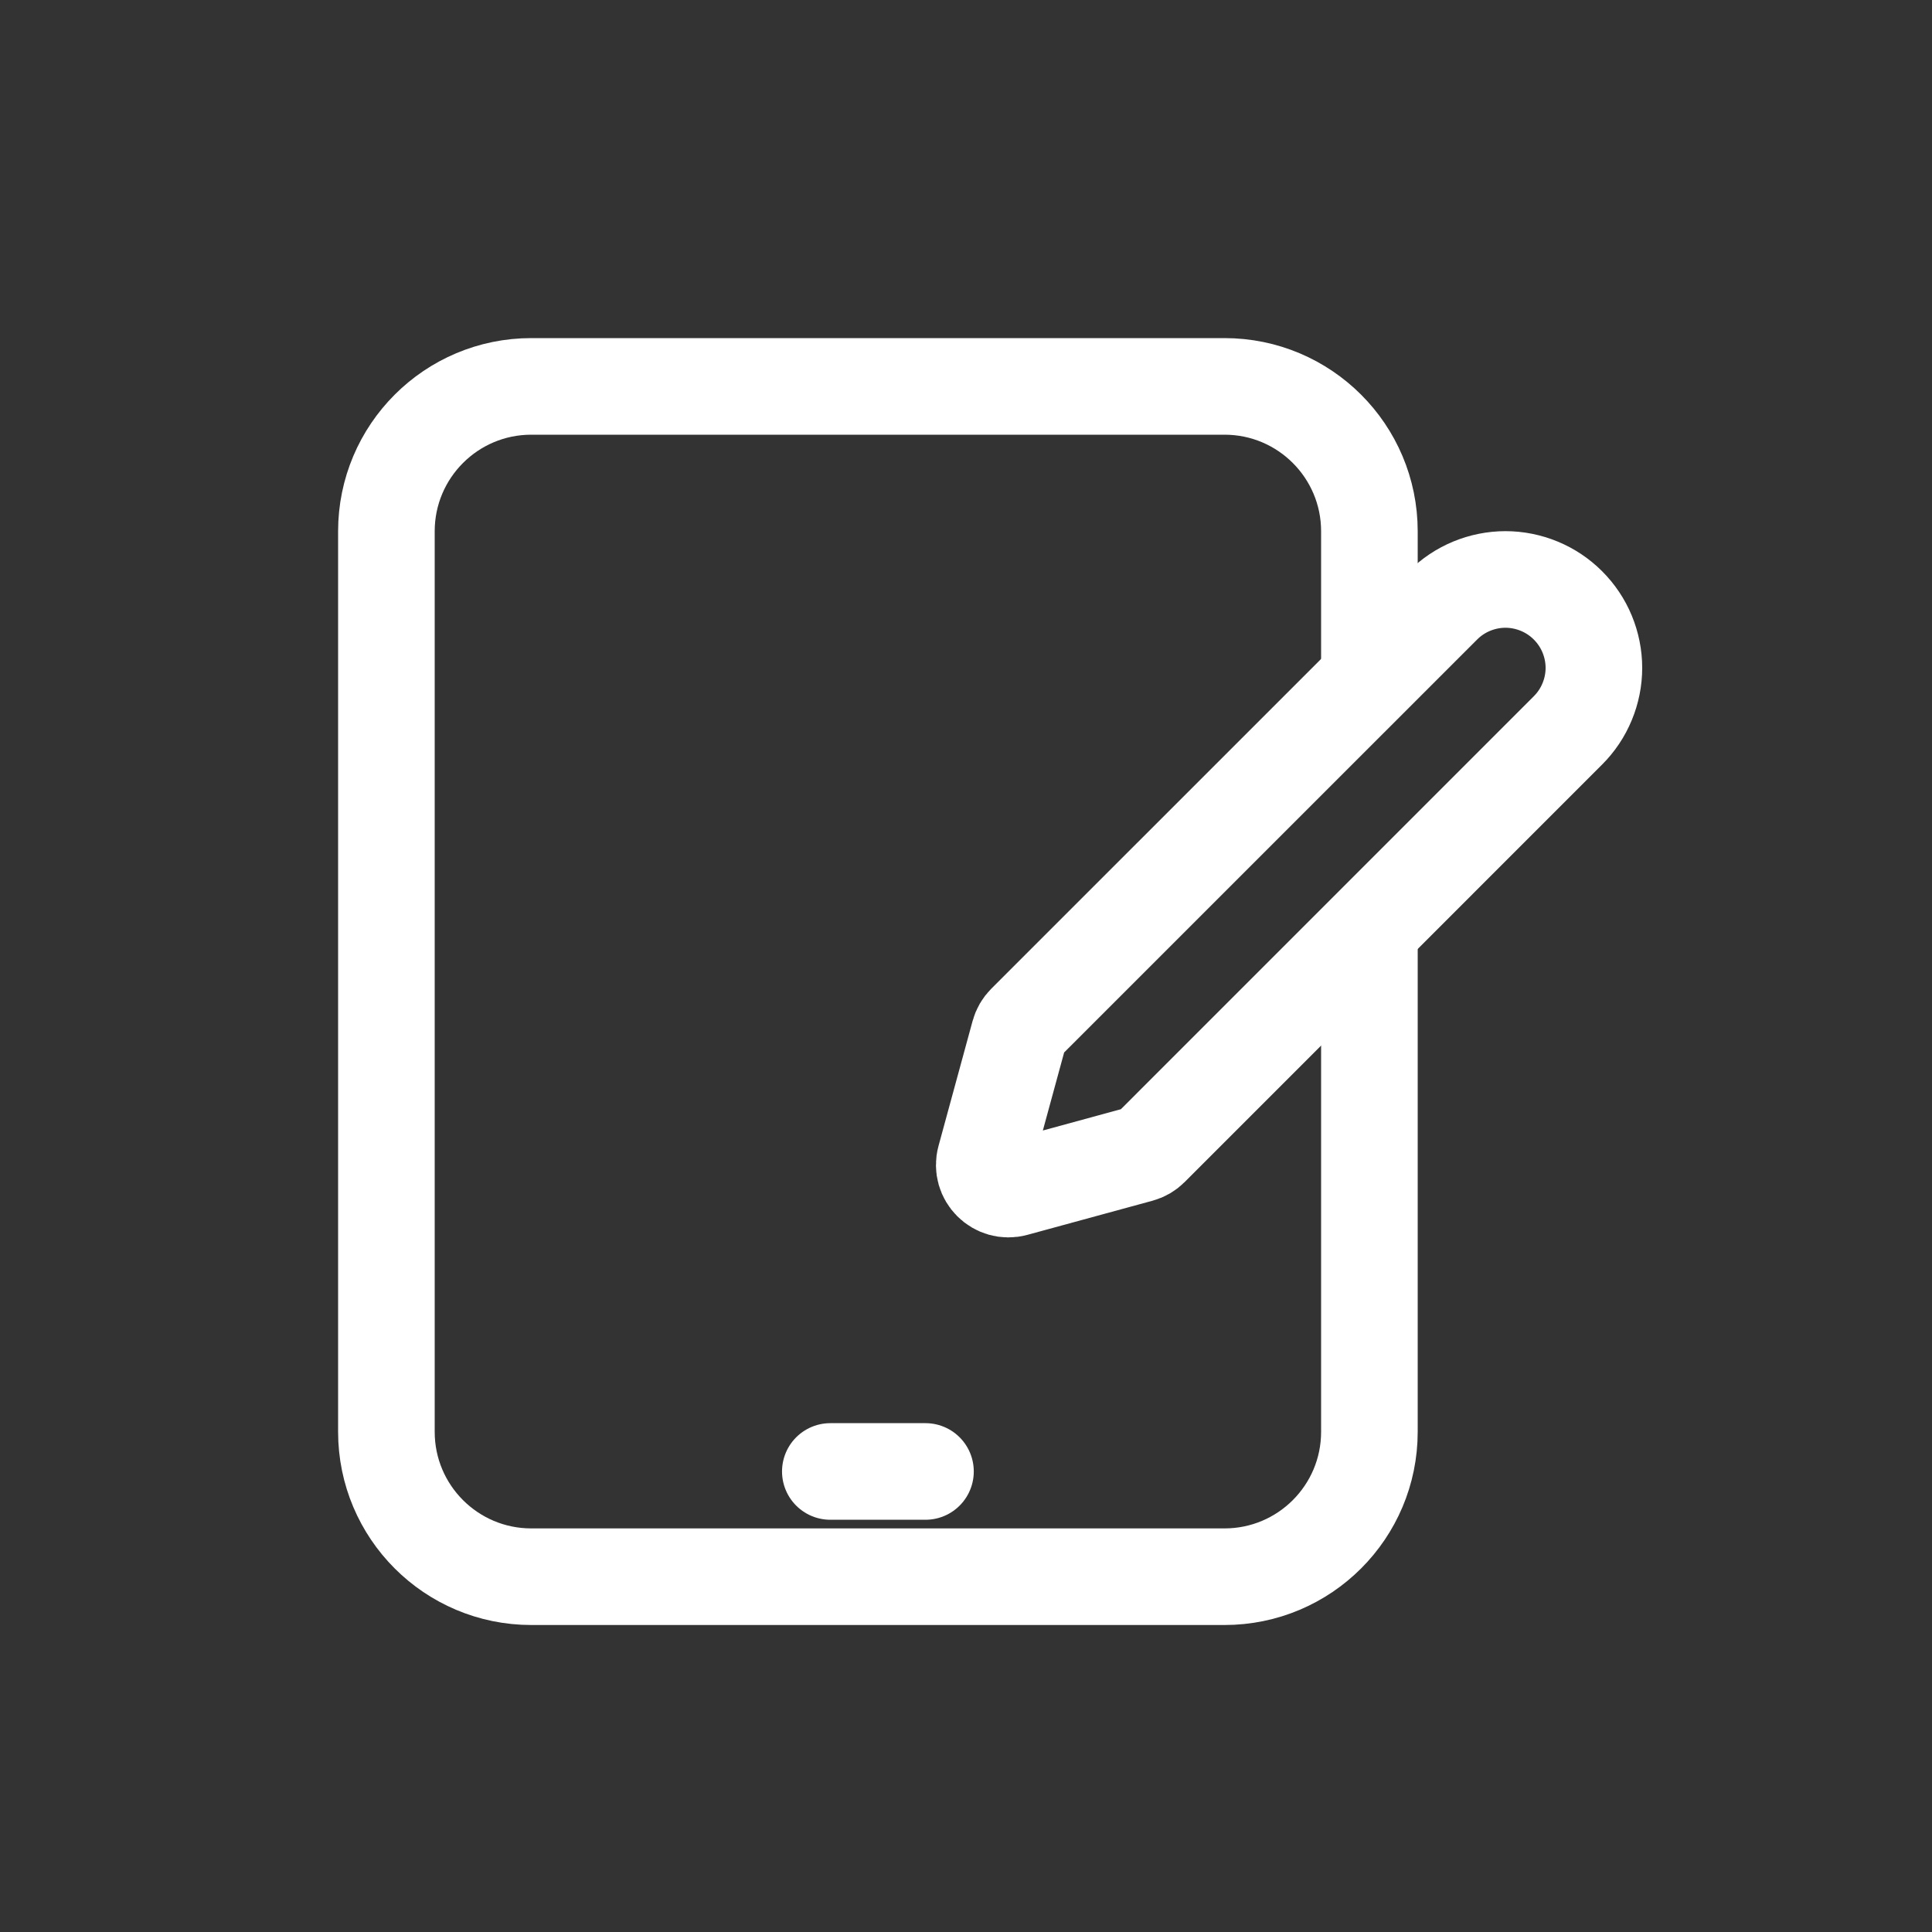
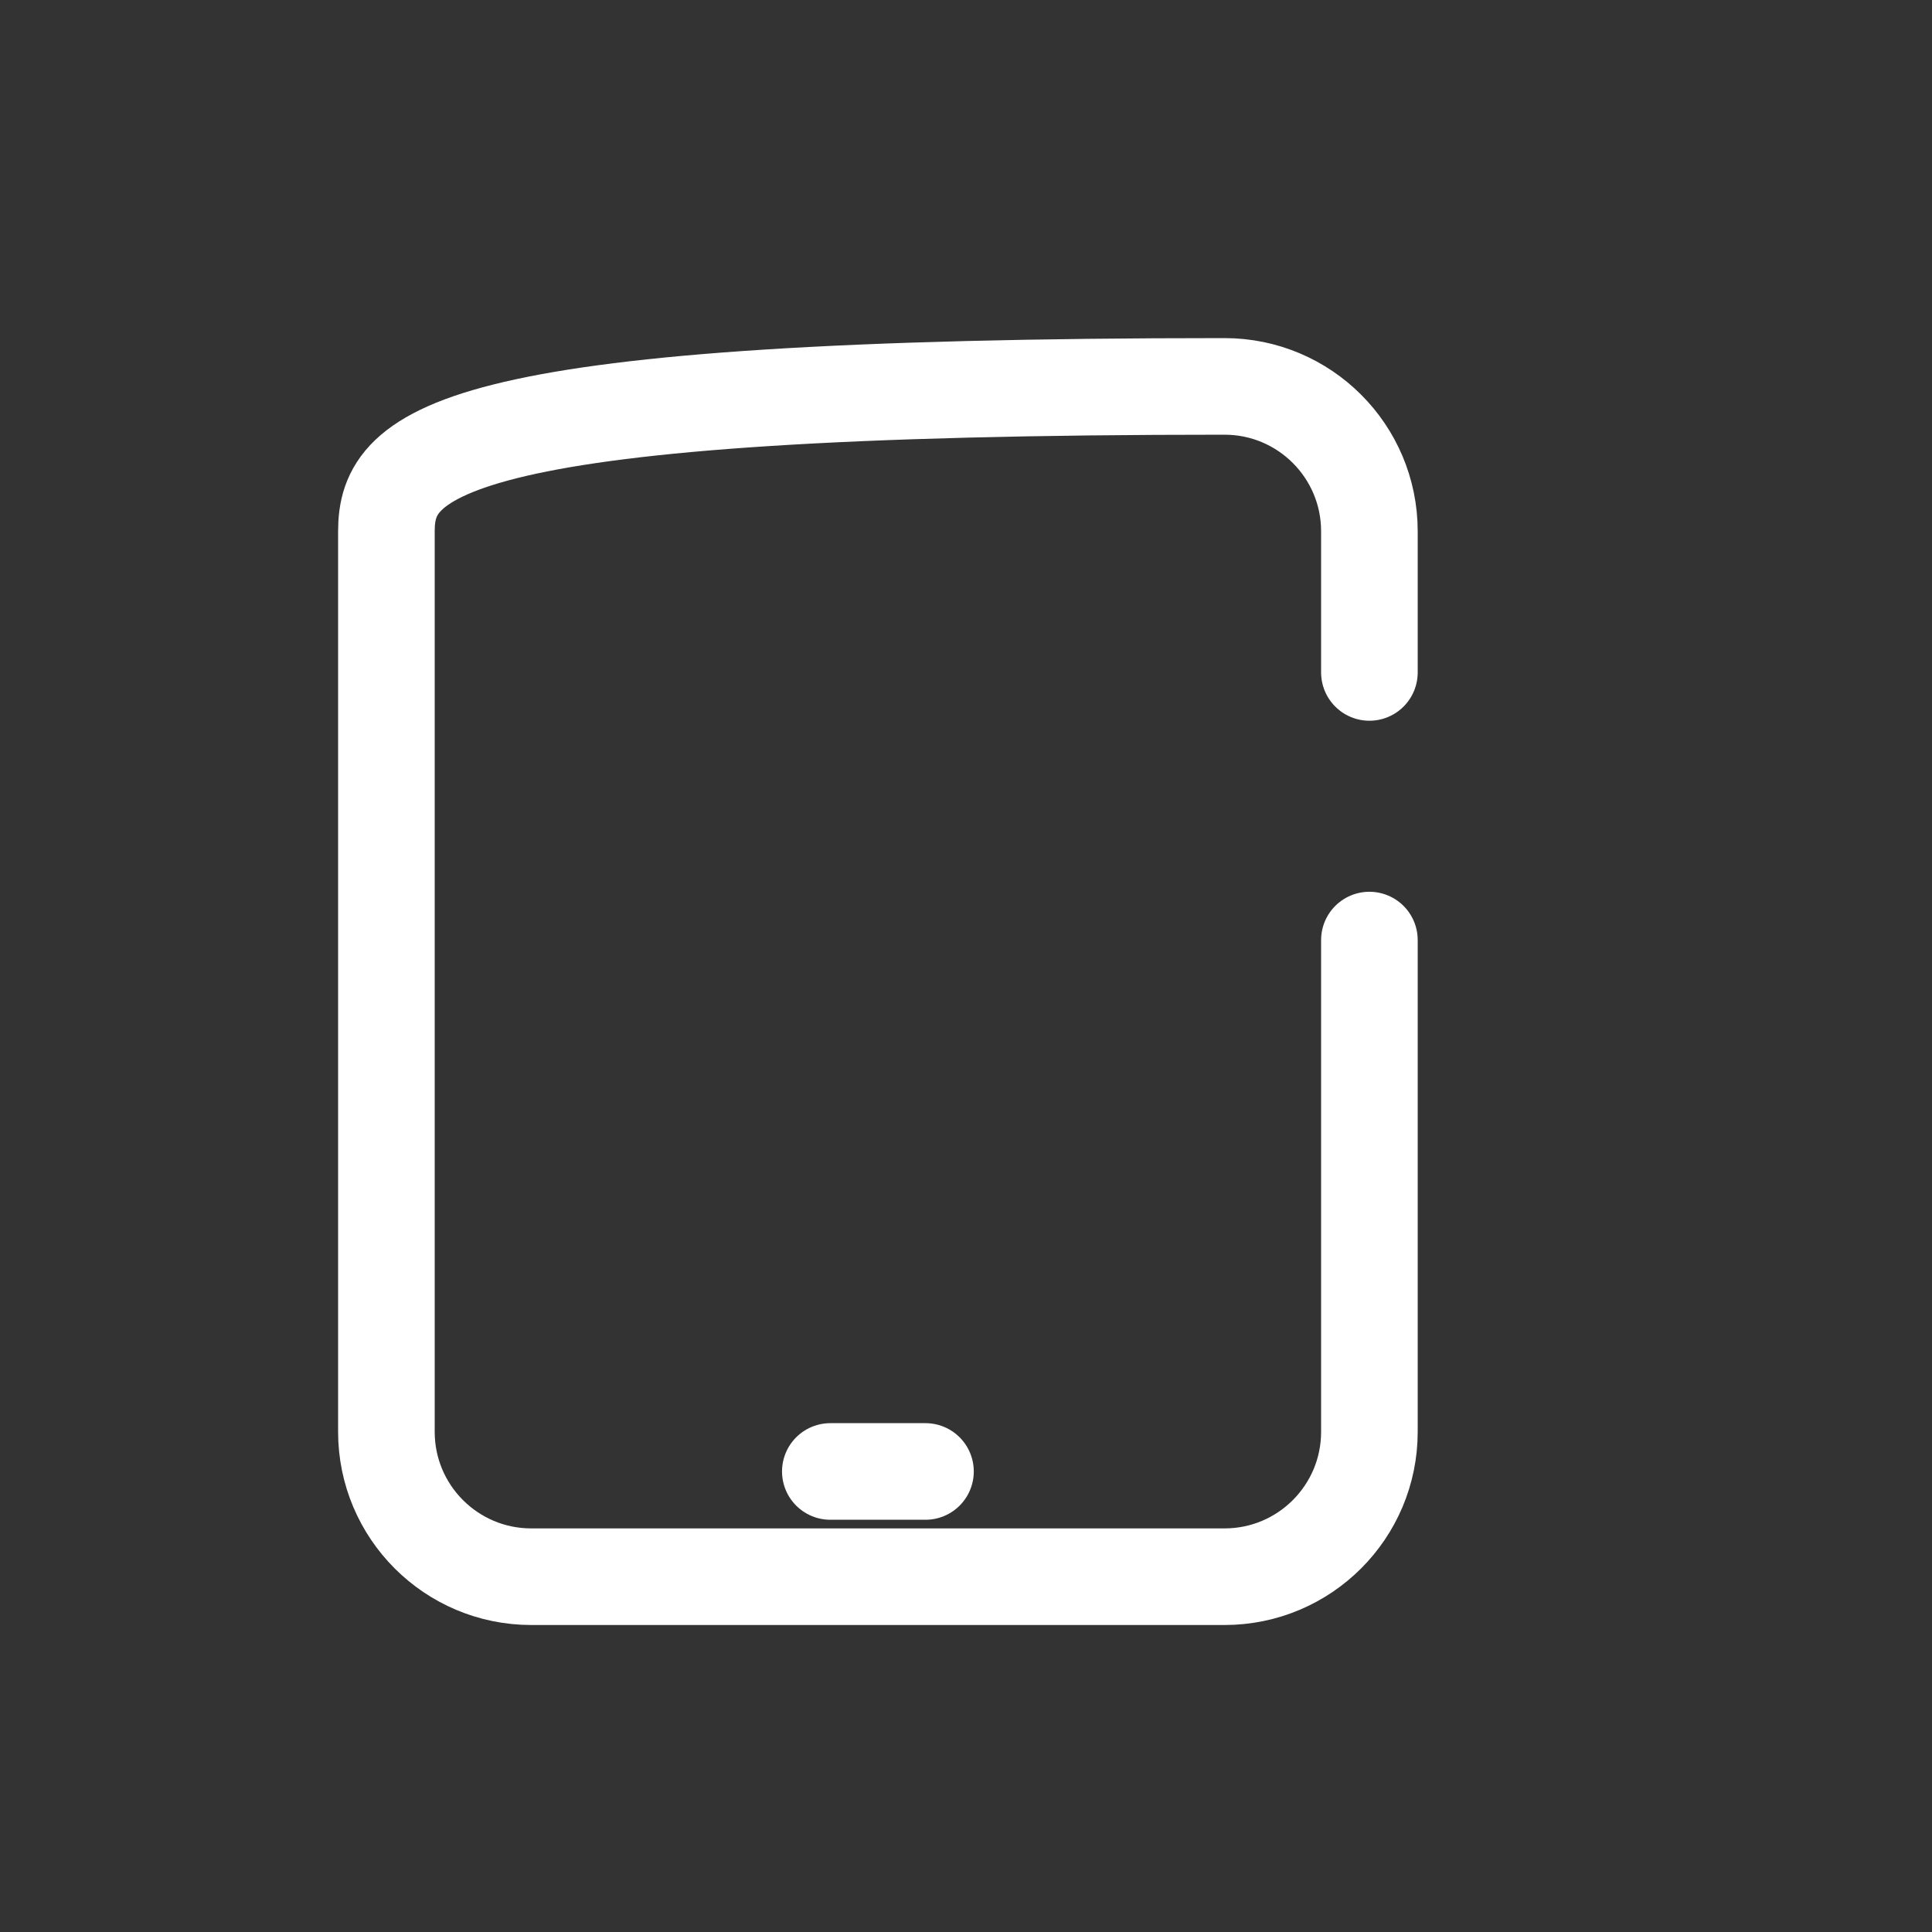
<svg xmlns="http://www.w3.org/2000/svg" width="40" height="40" viewBox="0 0 40 40" fill="none">
  <rect x="0" y="0" width="40" height="40" fill="#333333" stroke="none" />
-   <path d="M28.352 13.922V11C28.352 9.343 27.009 8 25.352 8H11C9.343 8 8 9.343 8 11V29.644C8 31.301 9.343 32.644 11 32.644H25.352C27.009 32.644 28.352 31.301 28.352 29.644V19.463" stroke="#FFFFFF" stroke-width="2" stroke-linecap="round" />
+   <path d="M28.352 13.922V11C28.352 9.343 27.009 8 25.352 8C9.343 8 8 9.343 8 11V29.644C8 31.301 9.343 32.644 11 32.644H25.352C27.009 32.644 28.352 31.301 28.352 29.644V19.463" stroke="#FFFFFF" stroke-width="2" stroke-linecap="round" />
  <path d="M17.191 30.465H19.161" stroke="#FFFFFF" stroke-width="2" stroke-linecap="round" />
-   <path d="M29.875 12.534C30.044 12.364 30.246 12.229 30.468 12.137C30.691 12.045 30.929 11.997 31.169 11.997C31.409 11.997 31.647 12.045 31.869 12.137C32.092 12.229 32.293 12.364 32.463 12.534C32.633 12.704 32.768 12.905 32.86 13.127C32.952 13.35 33 13.588 33 13.828C33 14.068 32.952 14.306 32.86 14.528C32.768 14.751 32.633 14.952 32.463 15.122L23.82 23.766C23.758 23.828 23.682 23.872 23.598 23.895L21.01 24.601C20.637 24.703 20.294 24.36 20.396 23.987L21.102 21.399C21.125 21.315 21.169 21.239 21.231 21.177L29.875 12.534Z" stroke="#FFFFFF" stroke-width="2" stroke-linecap="round" />
</svg>